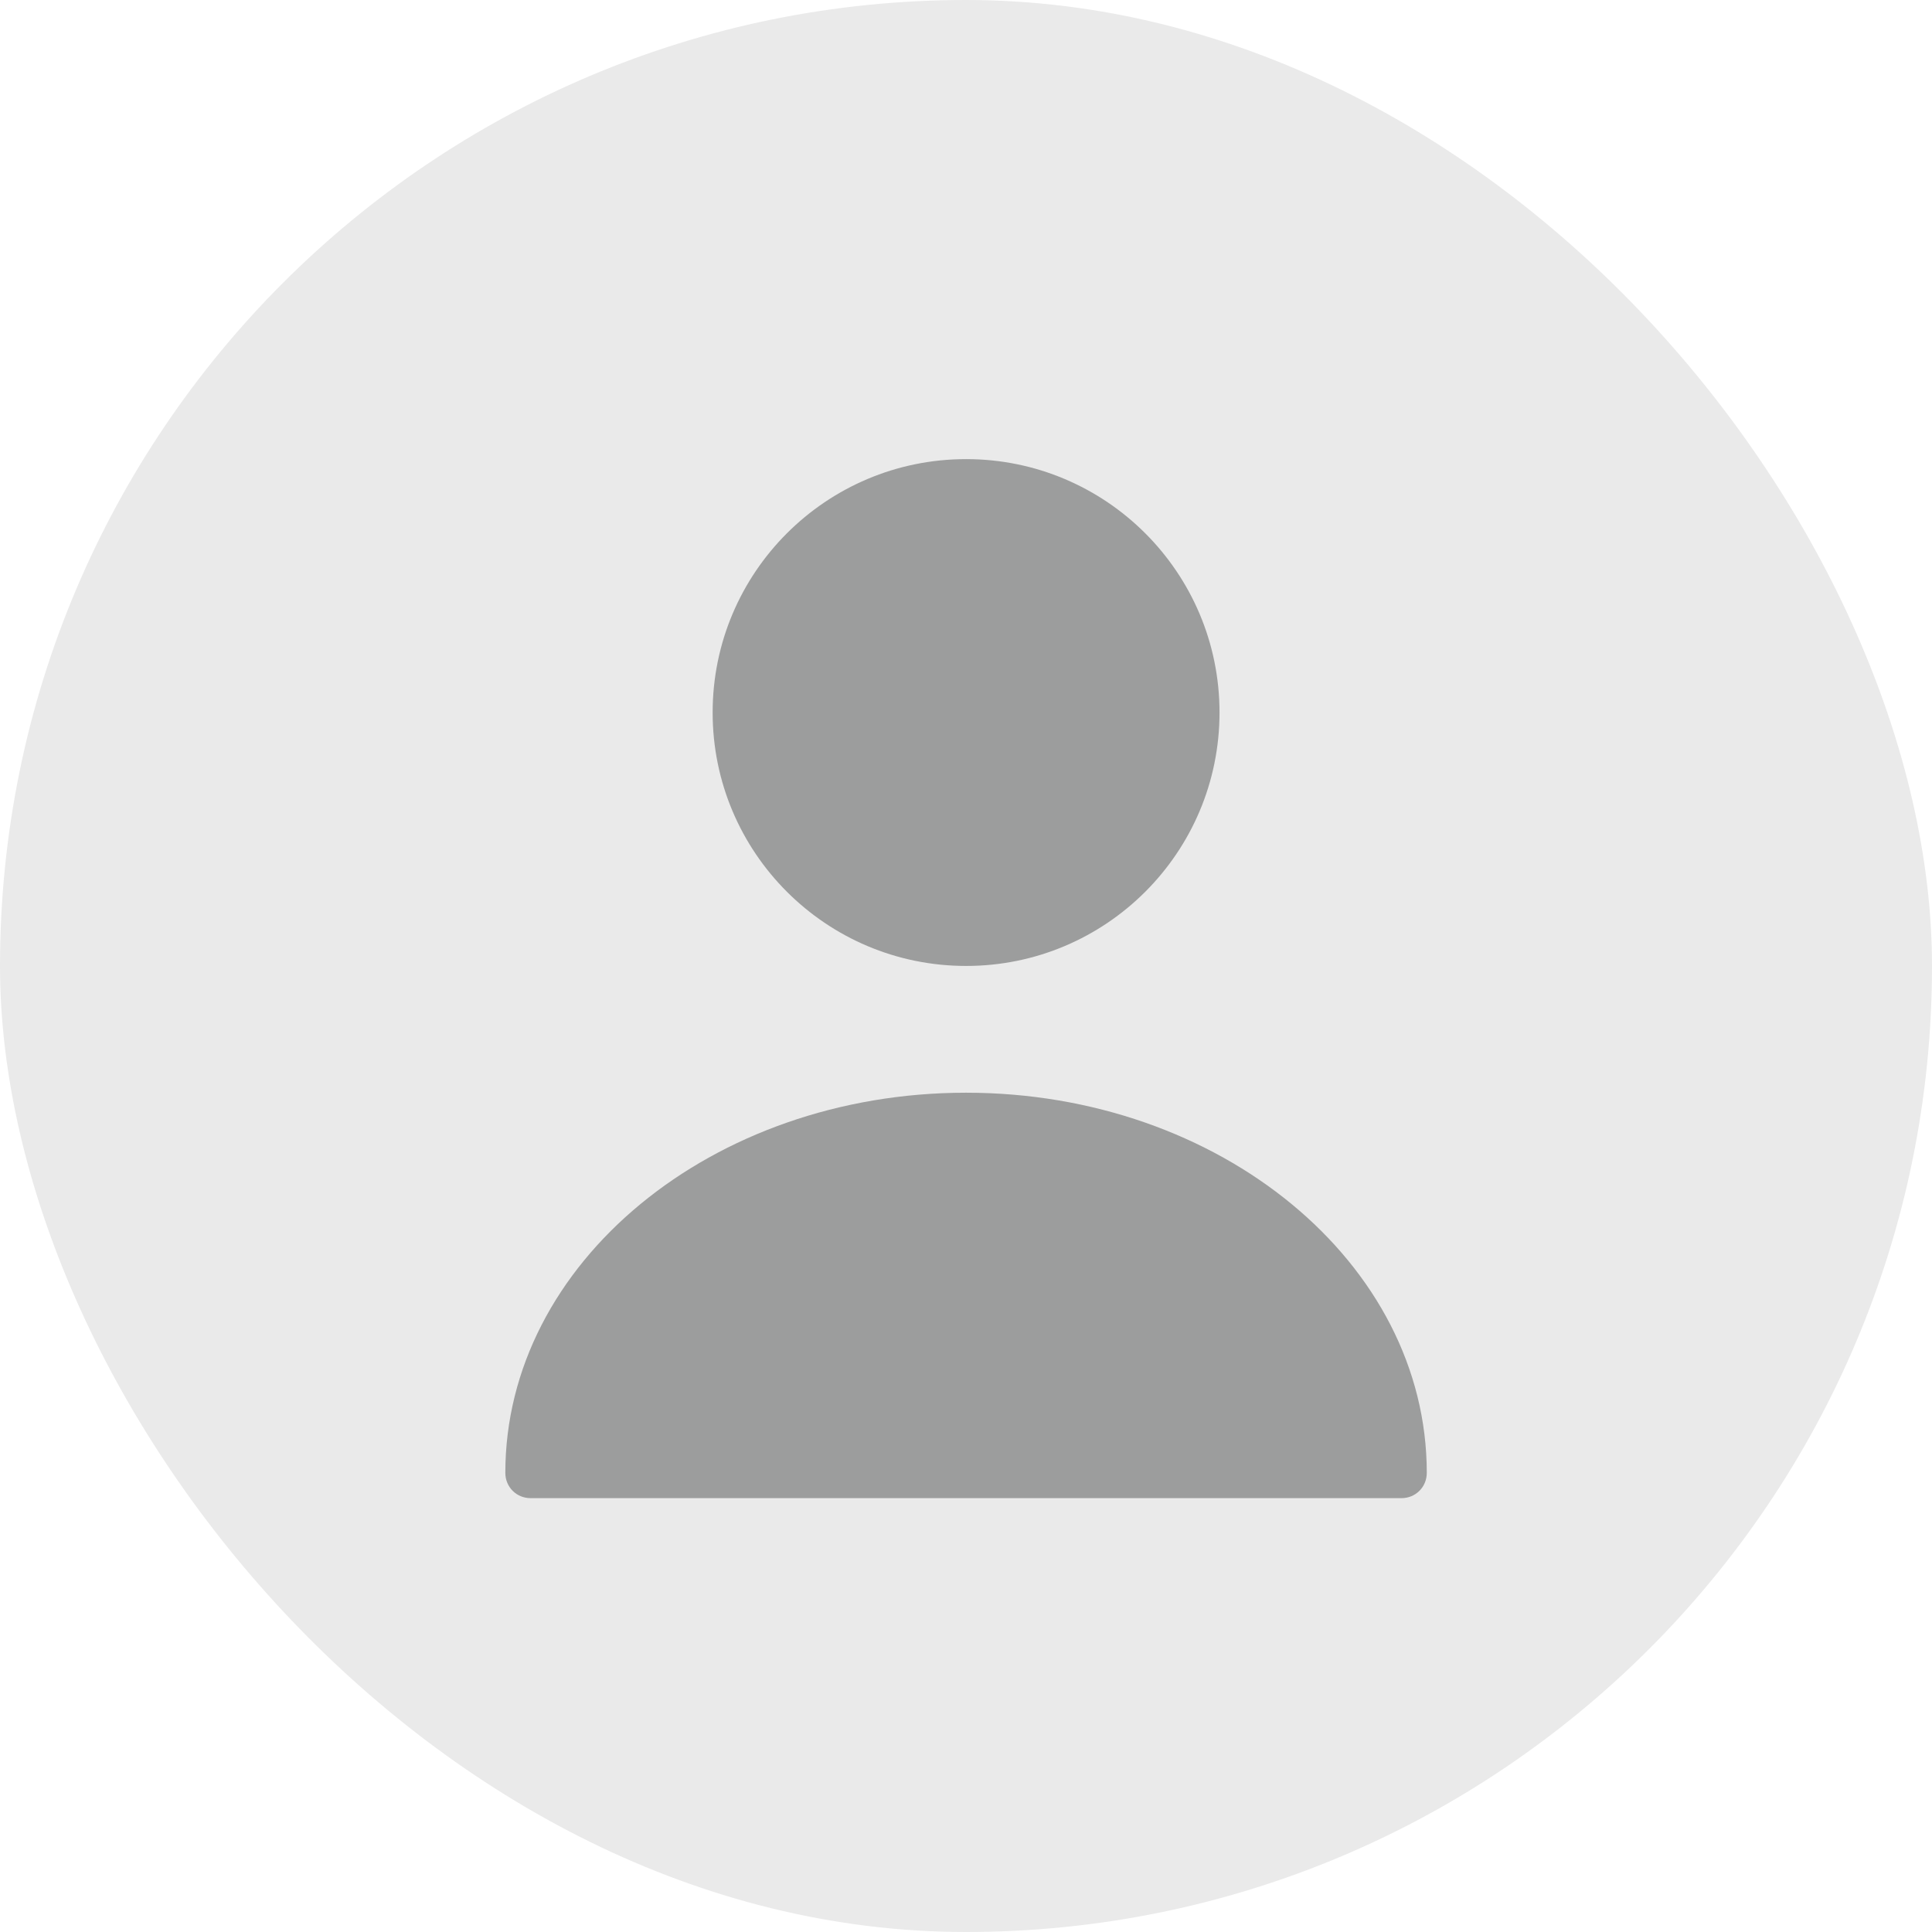
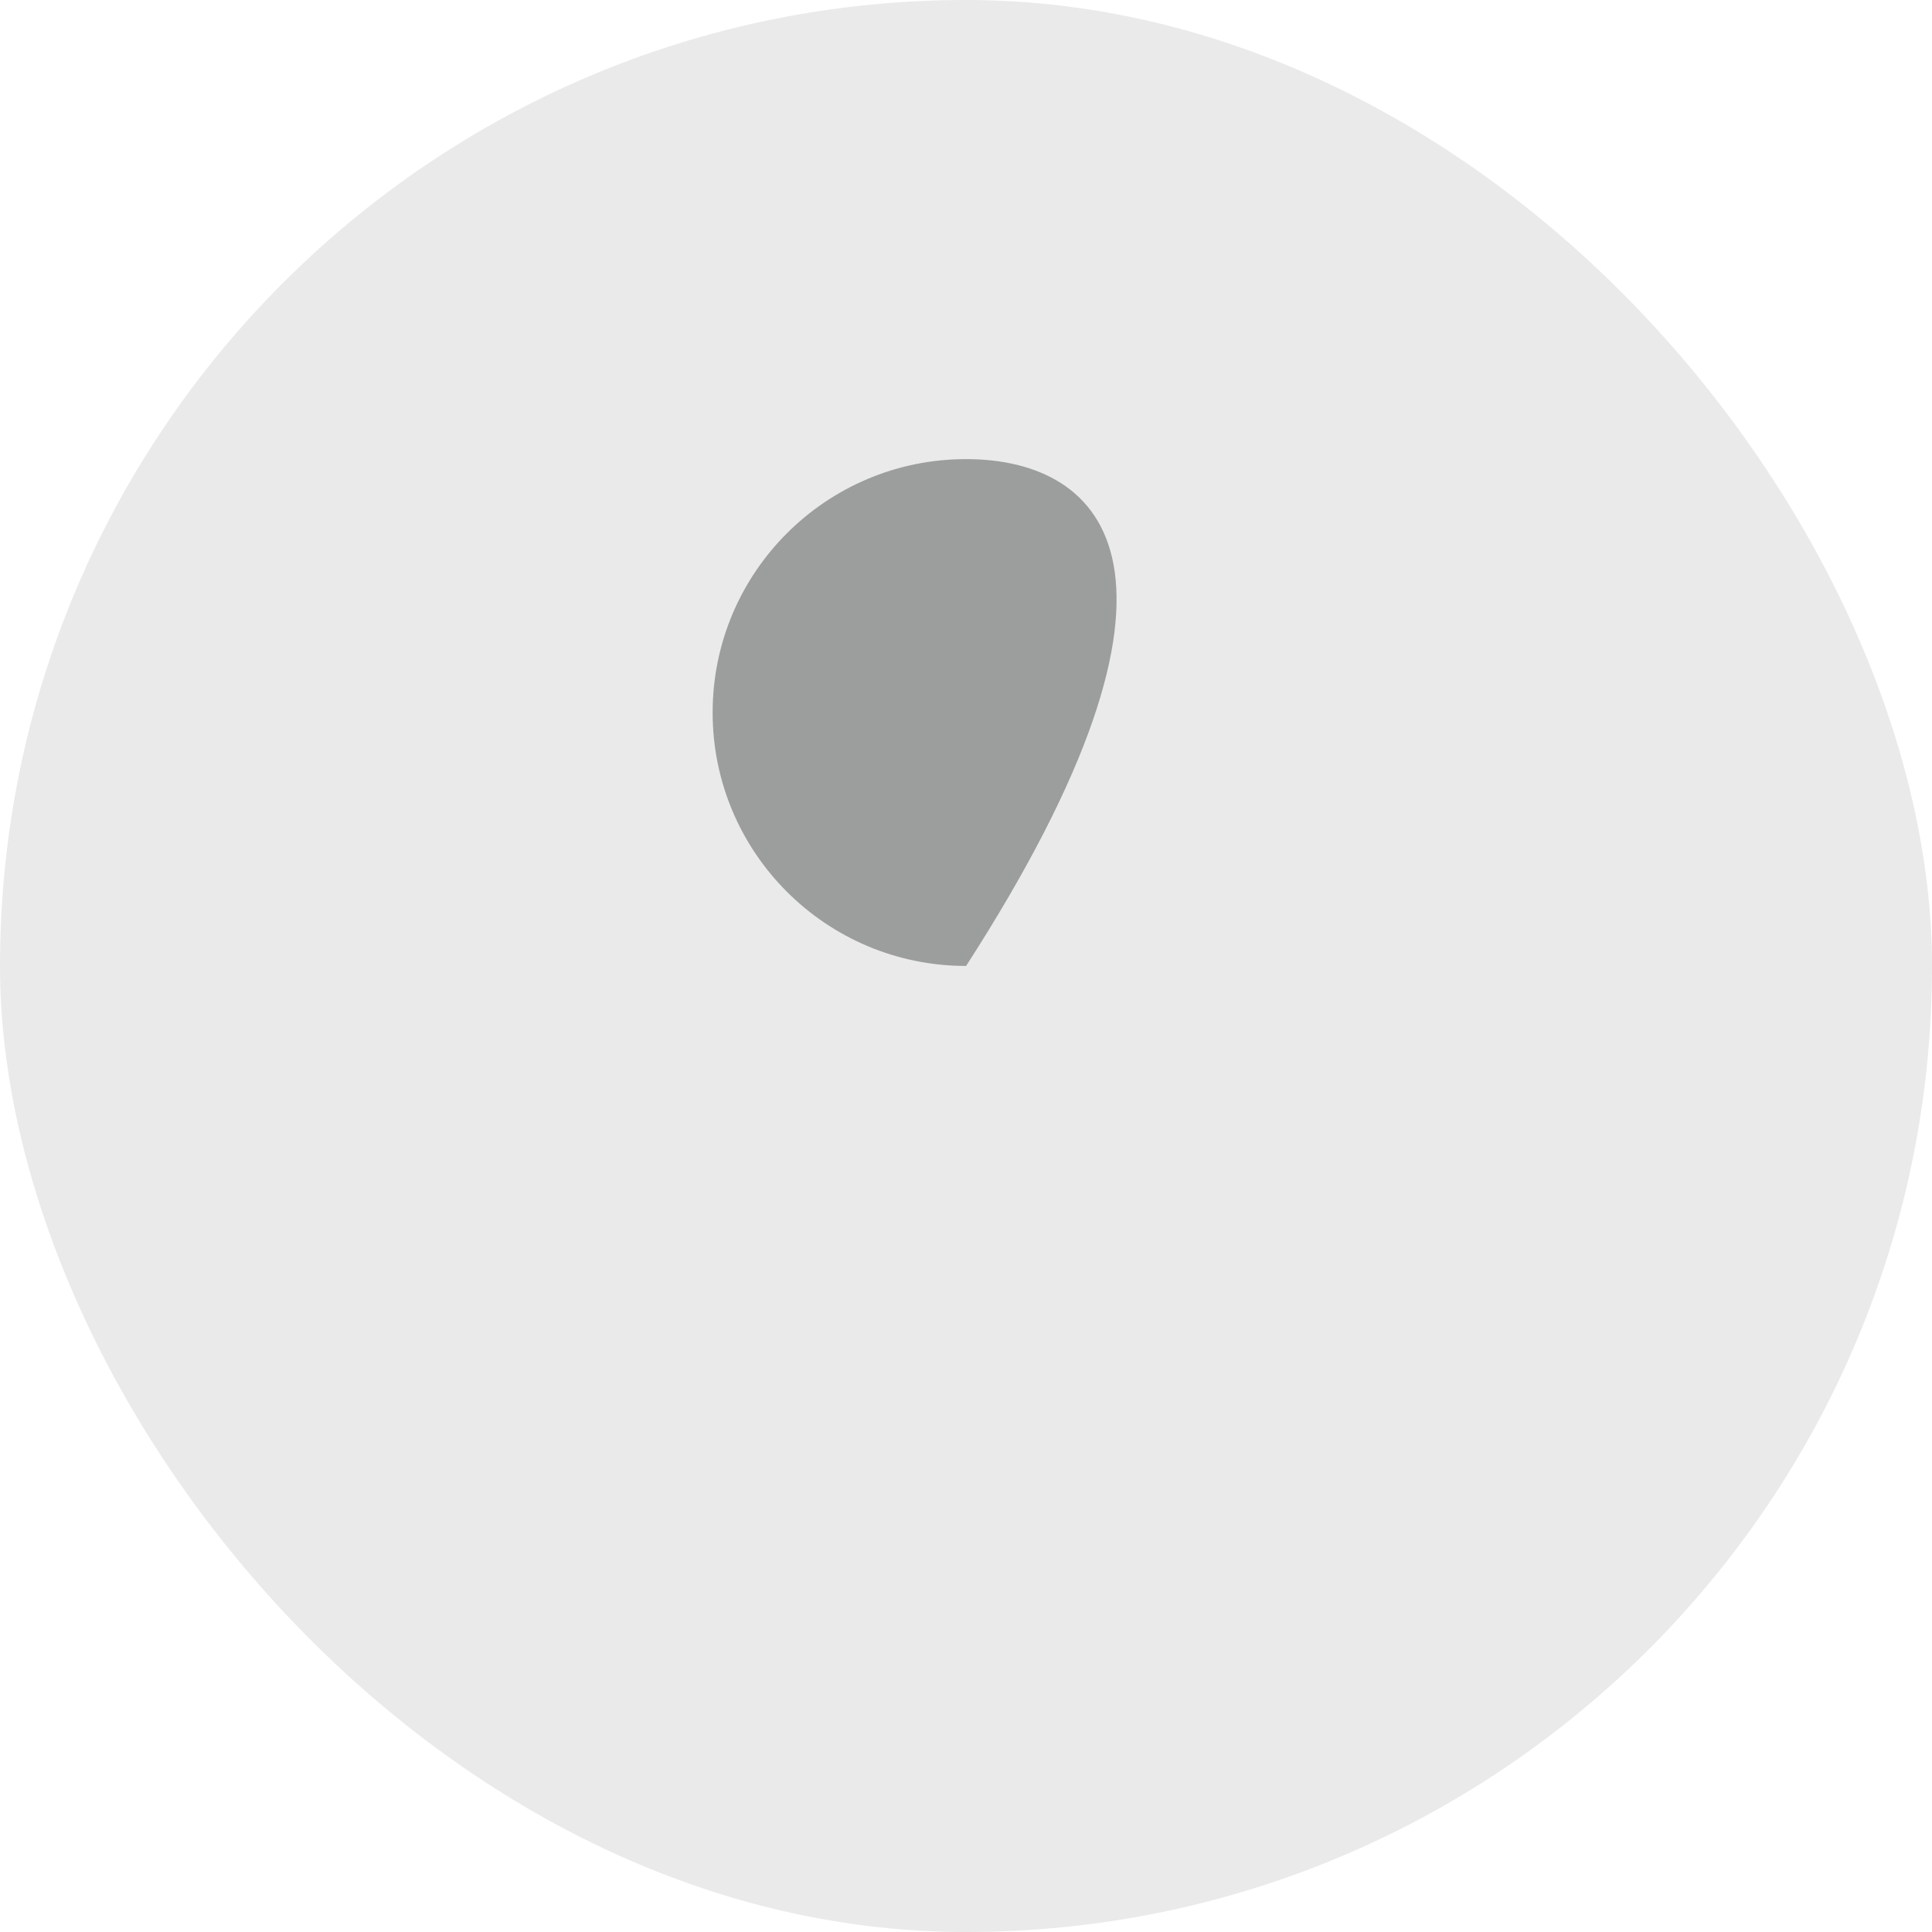
<svg xmlns="http://www.w3.org/2000/svg" width="36" height="36" viewBox="0 0 36 36" fill="none">
  <rect width="36" height="36" rx="18" fill="#EAEAEA" />
-   <path d="M18.002 17.999C20.61 17.999 22.724 15.885 22.724 13.277C22.724 10.669 20.61 8.555 18.002 8.555C15.393 8.555 13.279 10.669 13.279 13.277C13.279 15.885 15.393 17.999 18.002 17.999Z" fill="#9C9D9D" />
-   <path d="M18.001 20.361C13.269 20.361 9.416 23.534 9.416 27.444C9.416 27.709 9.624 27.916 9.888 27.916H26.114C26.378 27.916 26.586 27.709 26.586 27.444C26.586 23.534 22.733 20.361 18.001 20.361Z" fill="#9C9D9D" />
+   <path d="M18.002 17.999C22.724 10.669 20.61 8.555 18.002 8.555C15.393 8.555 13.279 10.669 13.279 13.277C13.279 15.885 15.393 17.999 18.002 17.999Z" fill="#9C9D9D" />
</svg>